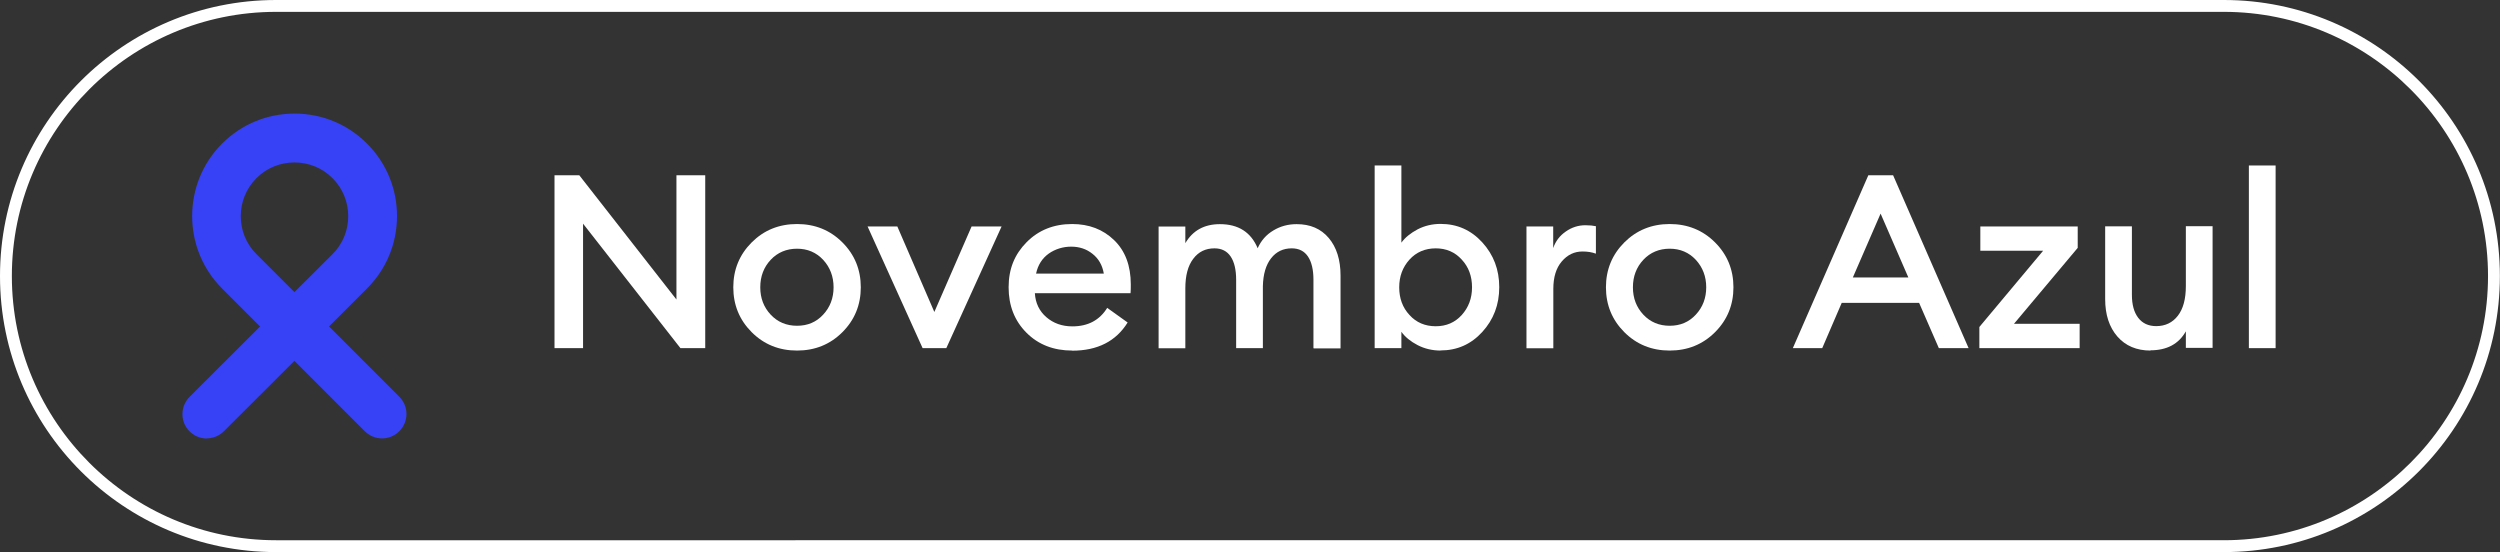
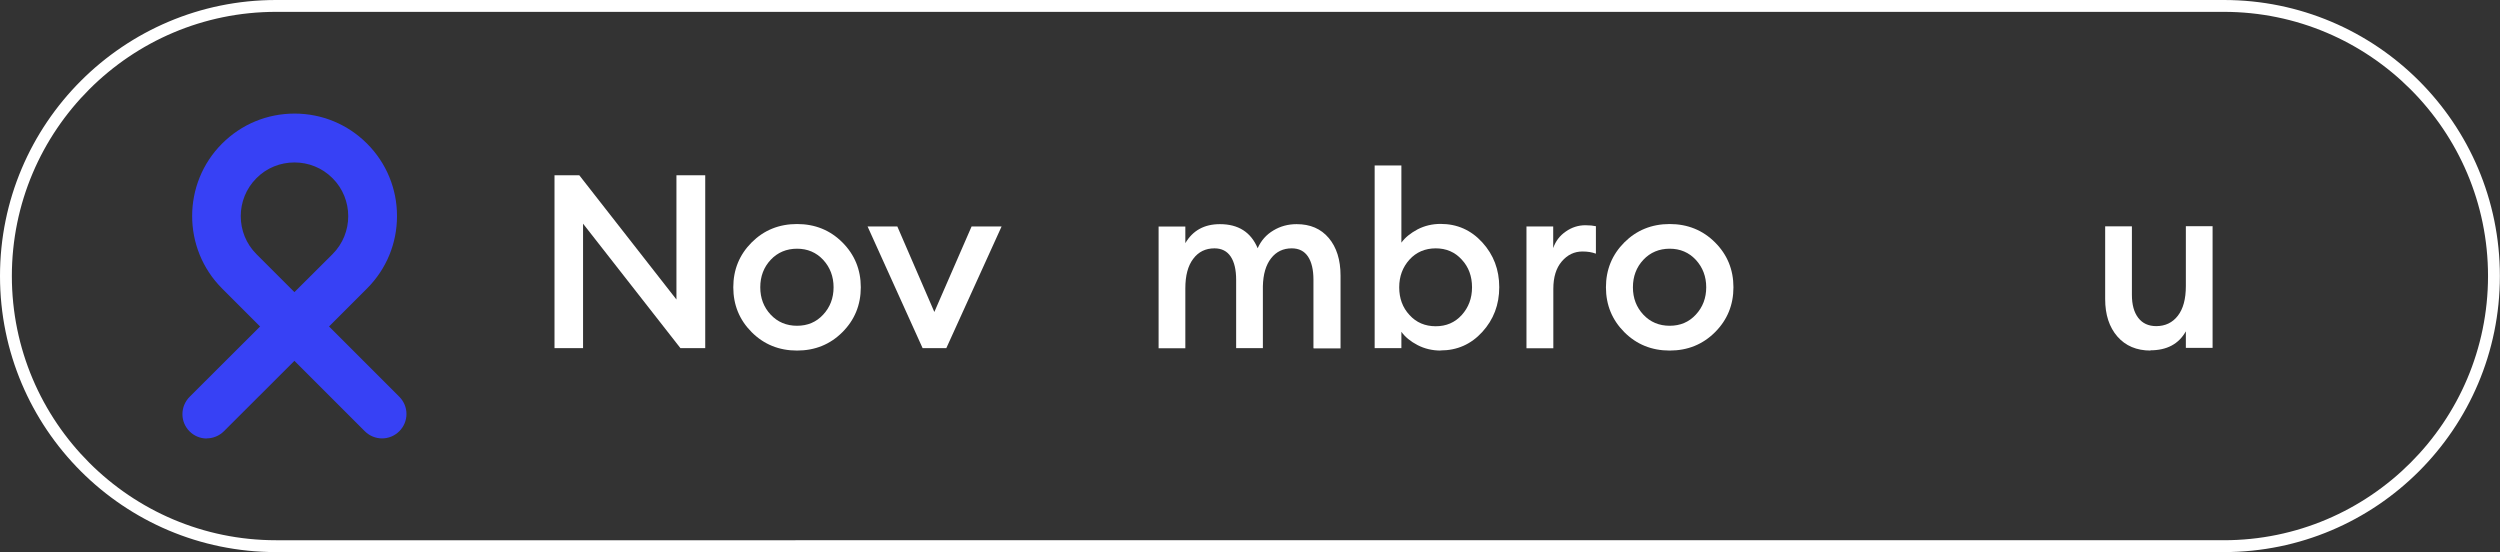
<svg xmlns="http://www.w3.org/2000/svg" id="Camada_1" width="206.67" height="45.65" viewBox="0 0 206.67 45.65">
  <rect x="0" y="0" width="206.67" height="45.65" fill="#333333" stroke="none" />
  <defs>
    <style>
      .cls-1 {
        fill: #fff;
      }

      .cls-2 {
        fill: #3741f5;
      }
    </style>
  </defs>
  <path class="cls-1" d="M183.84.98c12.04,0,21.84,9.8,21.84,21.84s-9.8,21.84-21.84,21.84H22.82C10.78,44.66.98,34.87.98,22.82S10.78.98,22.82.98h161.02M183.84,0H22.82C10.22,0,0,10.22,0,22.82h0c0,12.61,10.22,22.82,22.82,22.82h161.02c12.61,0,22.82-10.22,22.82-22.82h0c0-12.61-10.22-22.82-22.82-22.82h0Z" />
  <path class="cls-2" d="M17.09,36.25c-.52,0-1.03-.2-1.42-.59-.79-.79-.78-2.06,0-2.85l5.83-5.82-3.14-3.14c-3.3-3.3-3.3-8.68,0-11.98,1.6-1.6,3.73-2.48,5.99-2.48s4.39.88,5.99,2.48c1.6,1.6,2.48,3.73,2.48,5.99s-.88,4.39-2.48,5.99l-3.14,3.14,5.81,5.81c.79.79.79,2.06,0,2.85-.79.79-2.06.79-2.85,0l-5.82-5.82-5.83,5.82c-.39.39-.91.59-1.42.59ZM24.34,13.43c-1.14,0-2.28.43-3.14,1.3-1.73,1.73-1.73,4.55,0,6.28l3.14,3.14,3.15-3.14c1.73-1.73,1.73-4.55,0-6.28-.87-.87-2-1.3-3.14-1.3Z" />
  <g>
    <path class="cls-1" d="M58.3,28.78h-2.05l-8.05-10.29v10.29h-2.36v-14.29h2.05l8.03,10.27v-10.27h2.38v14.29Z" />
    <path class="cls-1" d="M69.64,27.46c-1.01,1.01-2.26,1.52-3.75,1.52s-2.74-.51-3.75-1.52-1.52-2.25-1.52-3.71.51-2.7,1.52-3.71,2.26-1.52,3.75-1.52,2.74.51,3.75,1.52,1.52,2.25,1.52,3.71-.51,2.7-1.52,3.71ZM65.89,26.93c.87,0,1.59-.3,2.16-.92.57-.61.86-1.37.86-2.26s-.29-1.65-.86-2.27c-.57-.61-1.29-.92-2.16-.92s-1.61.31-2.18.92c-.57.61-.86,1.37-.86,2.27s.29,1.65.86,2.26c.57.61,1.3.92,2.18.92Z" />
    <path class="cls-1" d="M76.27,28.78l-4.55-10.06h2.46l3.06,7.07,3.08-7.07h2.48l-4.57,10.06h-1.95Z" />
-     <path class="cls-1" d="M88.63,28.98c-1.53,0-2.79-.49-3.77-1.47s-1.48-2.23-1.48-3.76.5-2.73,1.49-3.73c.99-1,2.25-1.5,3.76-1.5,1.39,0,2.55.44,3.47,1.33.92.89,1.38,2.11,1.38,3.66,0,.27,0,.51-.02.73h-7.91c.05.82.37,1.48.95,1.98s1.29.76,2.15.76c1.29,0,2.25-.51,2.88-1.53l1.69,1.21c-.97,1.56-2.5,2.33-4.59,2.33ZM85.65,22.62h5.6c-.12-.7-.43-1.24-.94-1.64-.5-.4-1.09-.59-1.76-.59s-1.32.2-1.86.58c-.54.39-.89.94-1.04,1.65Z" />
    <path class="cls-1" d="M108.58,28.78v-5.66c0-.82-.15-1.46-.45-1.91s-.75-.68-1.34-.68c-.71,0-1.28.27-1.71.82-.43.55-.66,1.32-.68,2.32v5.11h-2.21v-5.66c0-.82-.15-1.46-.45-1.91s-.75-.68-1.34-.68c-.74,0-1.33.29-1.76.87-.44.58-.65,1.39-.65,2.44v4.95h-2.21v-10.06h2.21v1.37c.62-1.05,1.57-1.57,2.86-1.57,1.52,0,2.56.66,3.12,1.99.28-.63.71-1.12,1.3-1.47.58-.35,1.22-.52,1.92-.52,1.13,0,2.01.38,2.66,1.15.64.76.97,1.8.97,3.1v6.02h-2.21Z" />
    <path class="cls-1" d="M119.09,28.98c-.68,0-1.32-.15-1.9-.45-.58-.3-1.03-.67-1.34-1.1v1.35h-2.21v-15.1h2.21v6.38c.31-.43.76-.79,1.34-1.1.58-.3,1.22-.45,1.9-.45,1.37,0,2.52.51,3.45,1.53.93,1.02,1.4,2.25,1.4,3.7s-.47,2.68-1.4,3.7-2.08,1.53-3.45,1.53ZM118.69,26.97c.87,0,1.59-.31,2.15-.93.56-.62.85-1.38.85-2.29s-.28-1.68-.85-2.29c-.56-.62-1.28-.93-2.15-.93s-1.61.31-2.17.93c-.56.62-.85,1.38-.85,2.29s.28,1.68.85,2.29c.56.62,1.29.93,2.17.93Z" />
    <path class="cls-1" d="M126.19,28.78v-10.06h2.21v1.79c.19-.56.53-1.02,1.04-1.37.5-.35,1.04-.52,1.62-.52.35,0,.64.03.87.08v2.27c-.32-.12-.69-.18-1.11-.18-.67,0-1.24.27-1.71.82s-.7,1.3-.7,2.27v4.91h-2.21Z" />
    <path class="cls-1" d="M141.78,27.46c-1.01,1.01-2.26,1.52-3.75,1.52s-2.74-.51-3.75-1.52-1.52-2.25-1.52-3.71.51-2.7,1.52-3.71,2.27-1.52,3.75-1.52,2.74.51,3.75,1.52,1.52,2.25,1.52,3.71-.51,2.7-1.52,3.71ZM138.03,26.93c.87,0,1.59-.3,2.16-.92.57-.61.86-1.37.86-2.26s-.29-1.65-.86-2.27c-.57-.61-1.29-.92-2.16-.92s-1.61.31-2.18.92c-.57.61-.86,1.37-.86,2.27s.29,1.65.86,2.26c.57.61,1.3.92,2.18.92Z" />
-     <path class="cls-1" d="M148.21,28.78l6.24-14.29h2.05l6.24,14.29h-2.46l-1.63-3.74h-6.4l-1.61,3.74h-2.44ZM155.46,17.67l-2.29,5.27h4.59l-2.29-5.27Z" />
-     <path class="cls-1" d="M163.63,28.78v-1.75l5.27-6.3h-5.19v-2.01h8.05v1.77l-5.27,6.28h5.43v2.01h-8.29Z" />
    <path class="cls-1" d="M177.78,28.98c-1.15,0-2.07-.39-2.74-1.16-.67-.77-1.01-1.8-1.01-3.09v-6.02h2.21v5.66c0,.81.17,1.44.52,1.9.35.46.85.69,1.49.69.75,0,1.35-.29,1.79-.86.44-.57.66-1.38.66-2.45v-4.95h2.21v10.06h-2.21v-1.37c-.59,1.05-1.57,1.57-2.94,1.57Z" />
-     <path class="cls-1" d="M185.91,28.78v-15.1h2.21v15.1h-2.21Z" />
  </g>
</svg>